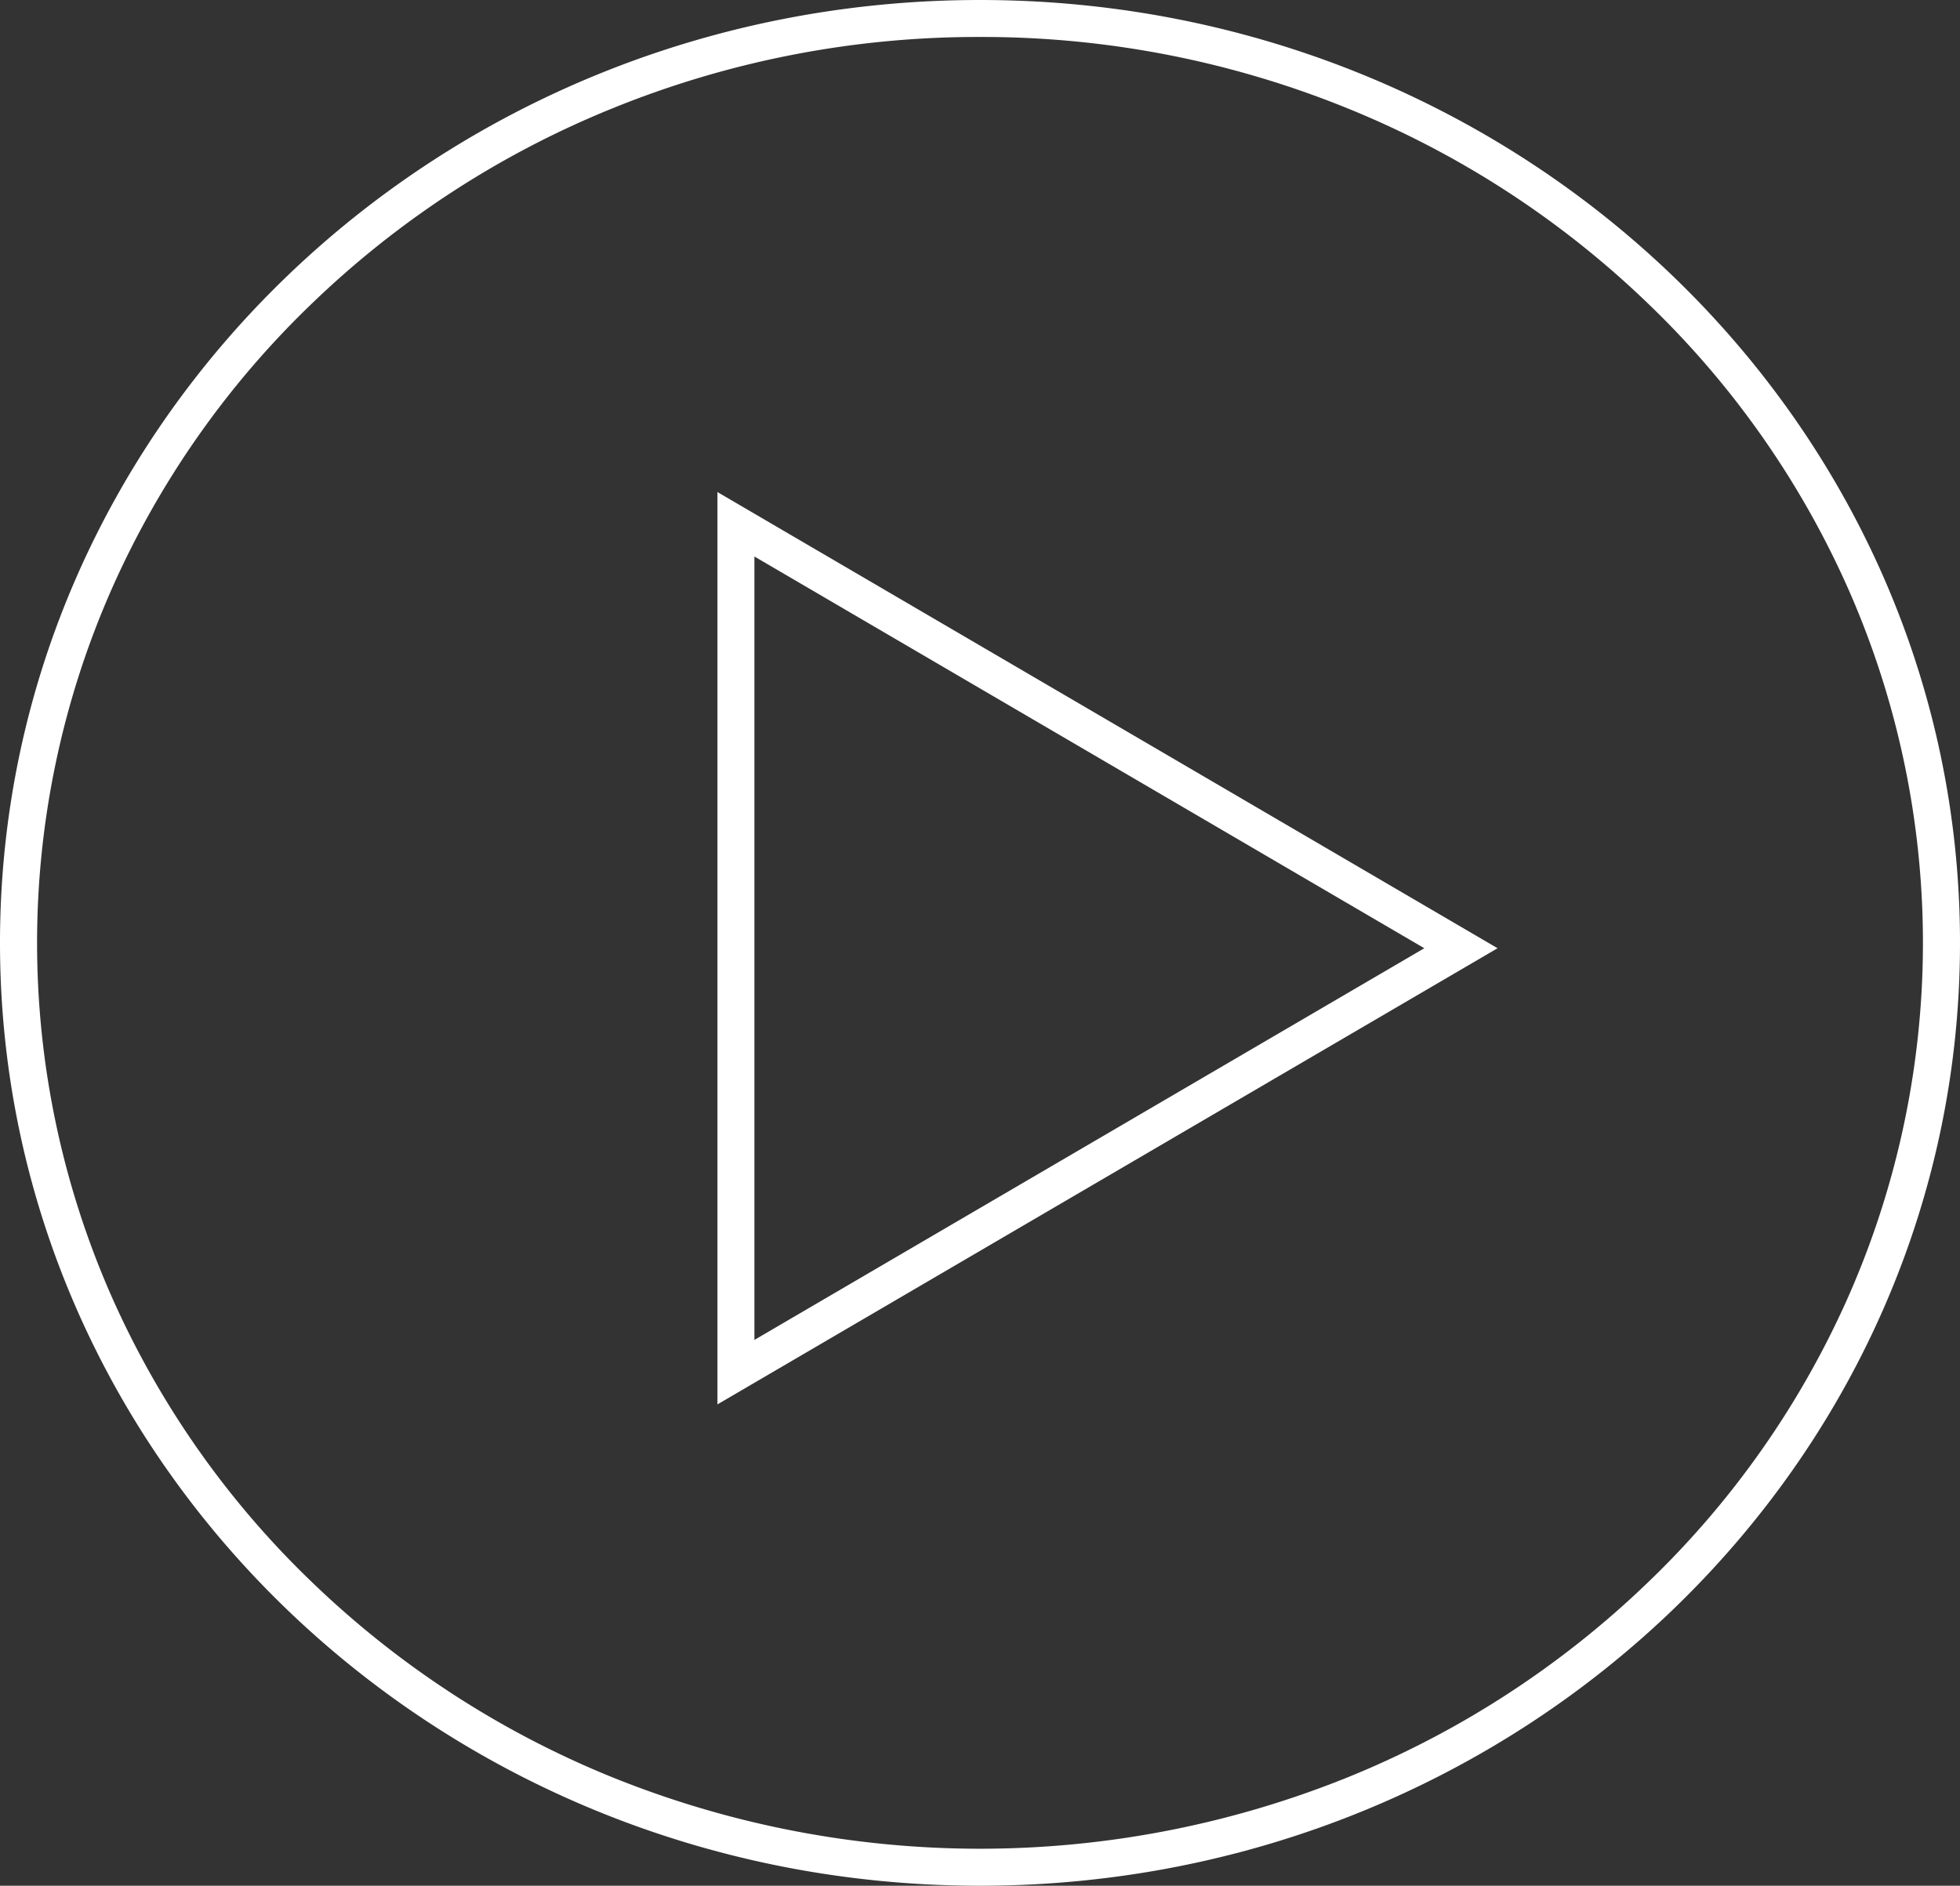
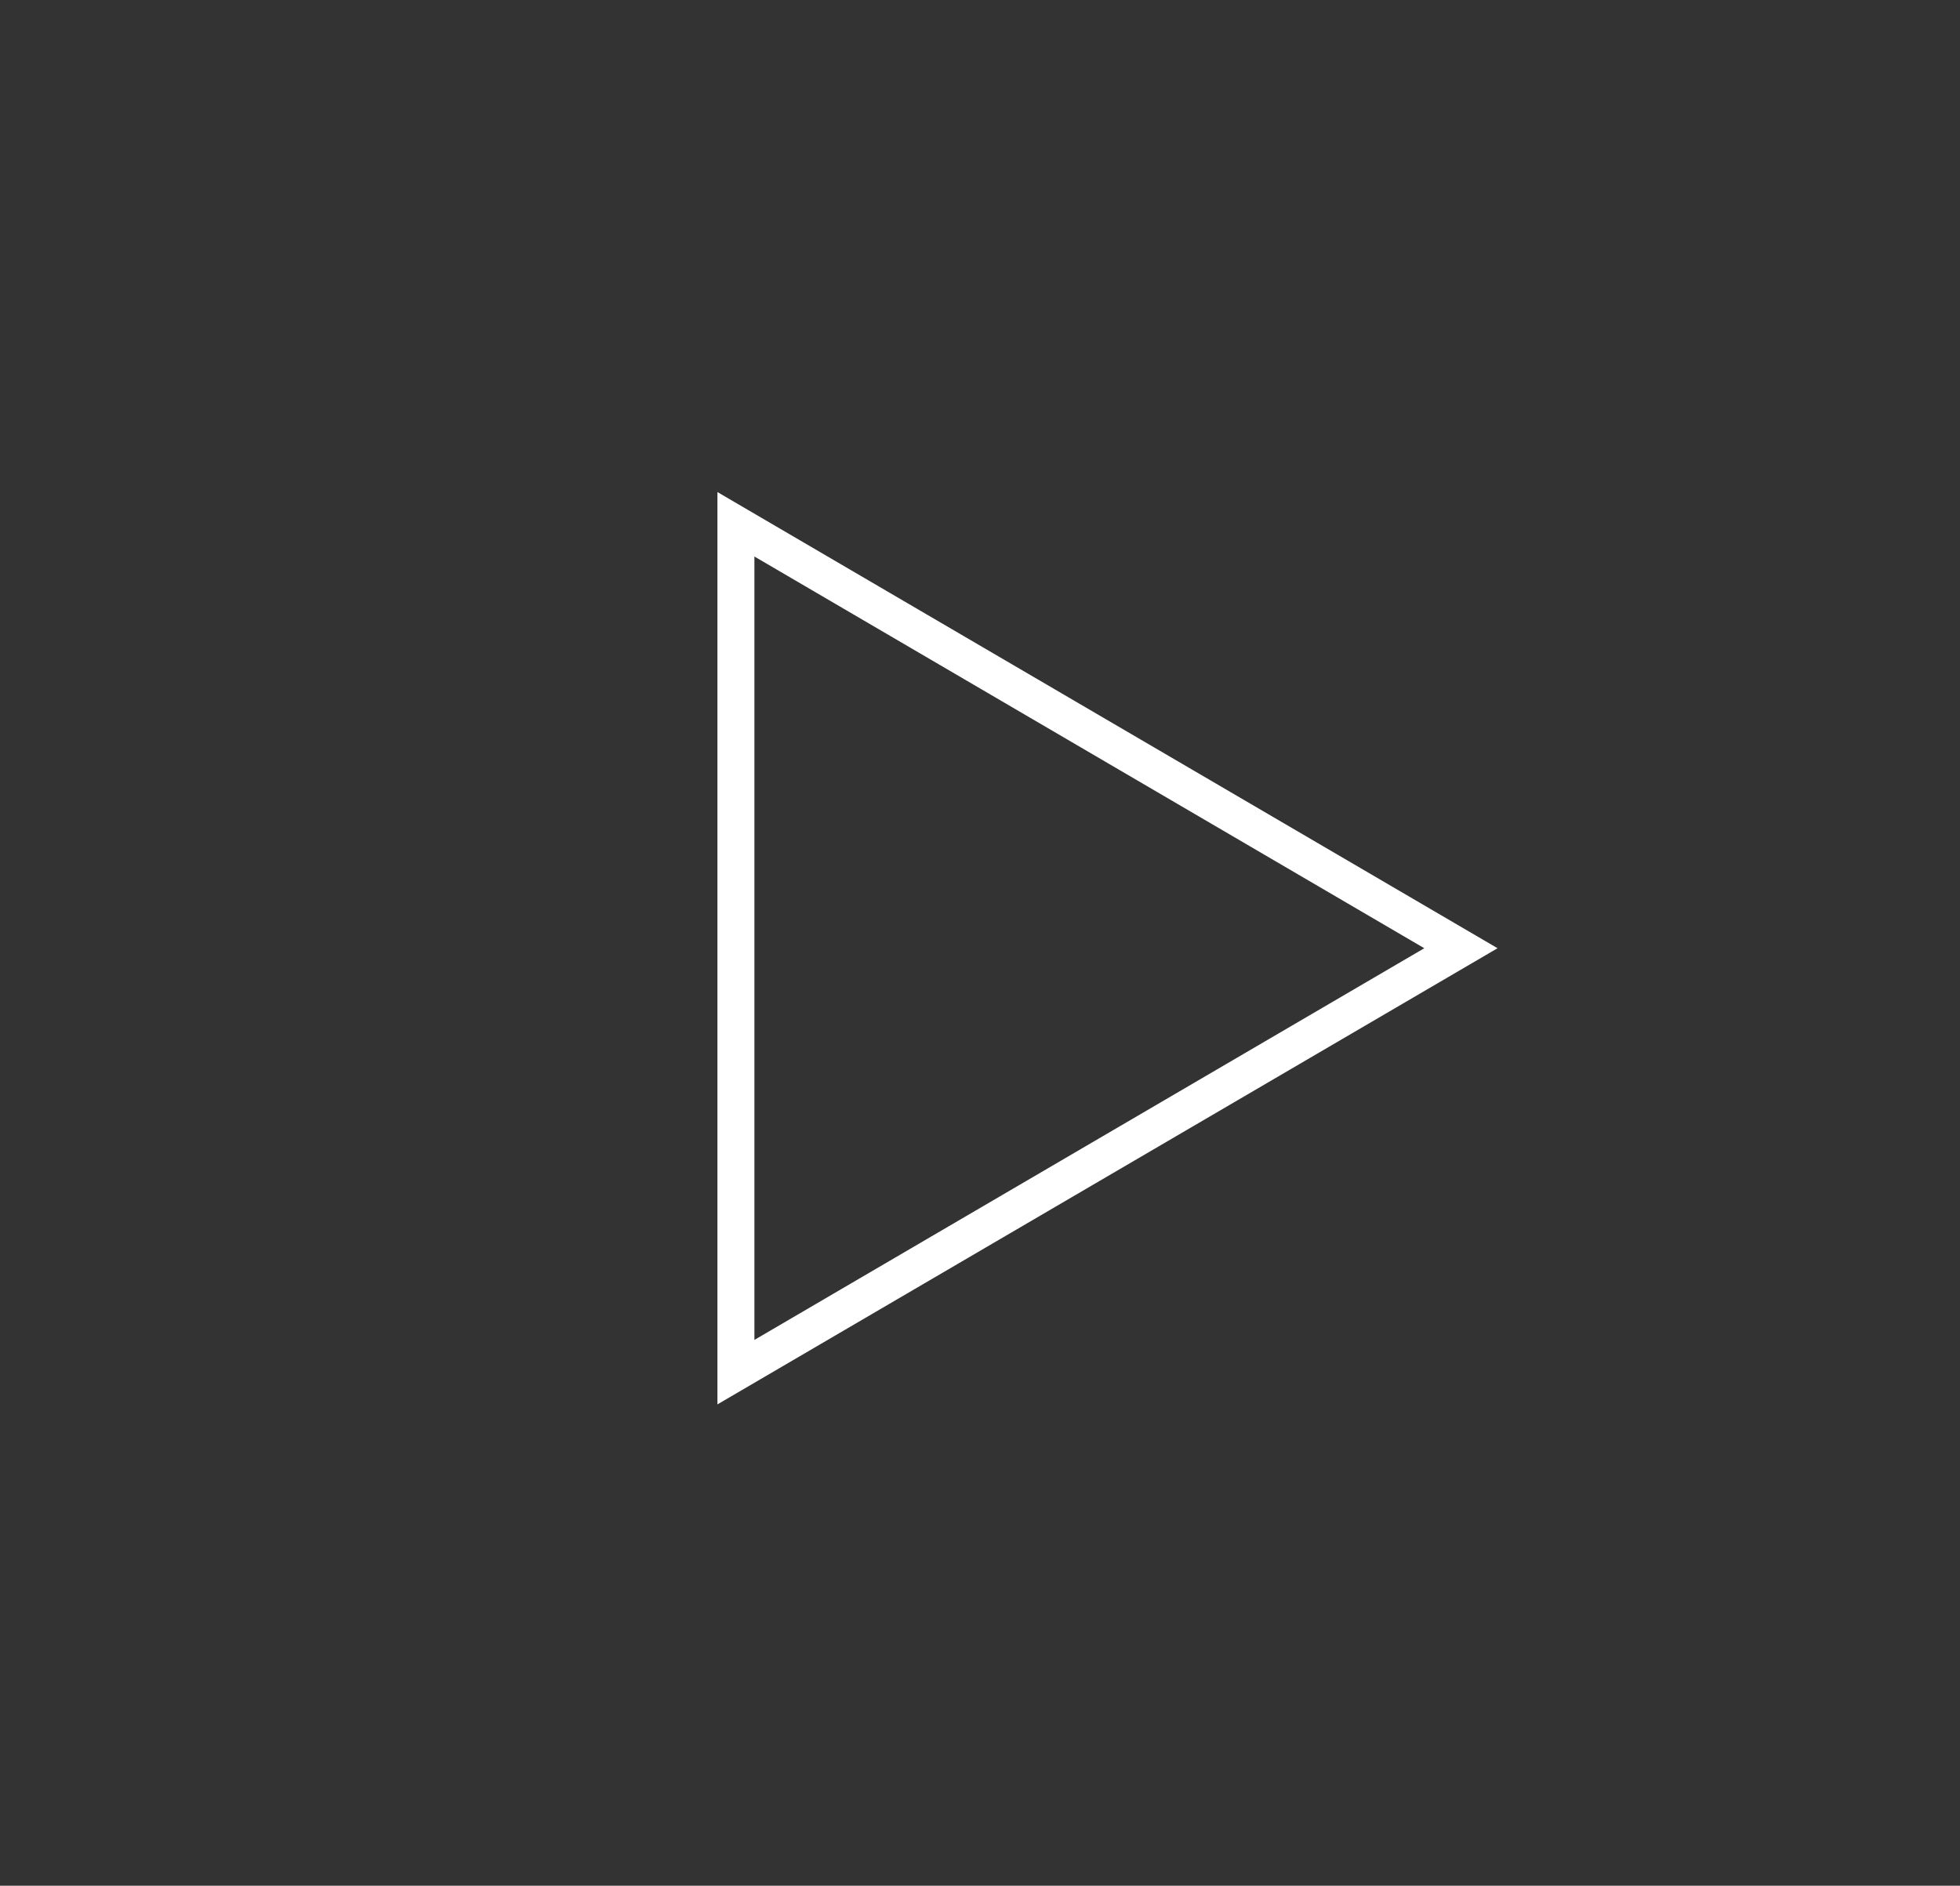
<svg xmlns="http://www.w3.org/2000/svg" width="53" height="51" viewBox="0 0 53 51">
  <rect x="0" y="0" width="53" height="51" fill="#333333" stroke="none" />
  <g transform="translate(-1212 -1478)">
    <path d="M12.337,1.981,1.743,20.095H22.93L12.337,1.981m0-1.981L24.674,21.095H0Z" transform="translate(1252.495 1491.308) rotate(90)" fill="#fff" />
-     <path d="M26.5,1a26.233,26.233,0,0,0-9.938,1.93A25.5,25.5,0,0,0,8.455,8.189,24.389,24.389,0,0,0,3,15.977,23.7,23.7,0,0,0,3,35.023a24.389,24.389,0,0,0,5.457,7.787,25.5,25.5,0,0,0,8.107,5.259,26.55,26.55,0,0,0,19.876,0,25.5,25.5,0,0,0,8.107-5.259A24.389,24.389,0,0,0,50,35.023a23.7,23.7,0,0,0,0-19.047,24.389,24.389,0,0,0-5.457-7.787A25.5,25.5,0,0,0,36.438,2.93,26.233,26.233,0,0,0,26.5,1m0-1C41.136,0,53,11.417,53,25.5S41.136,51,26.5,51,0,39.583,0,25.5,11.864,0,26.5,0Z" transform="translate(1212 1478)" fill="#fff" />
  </g>
</svg>